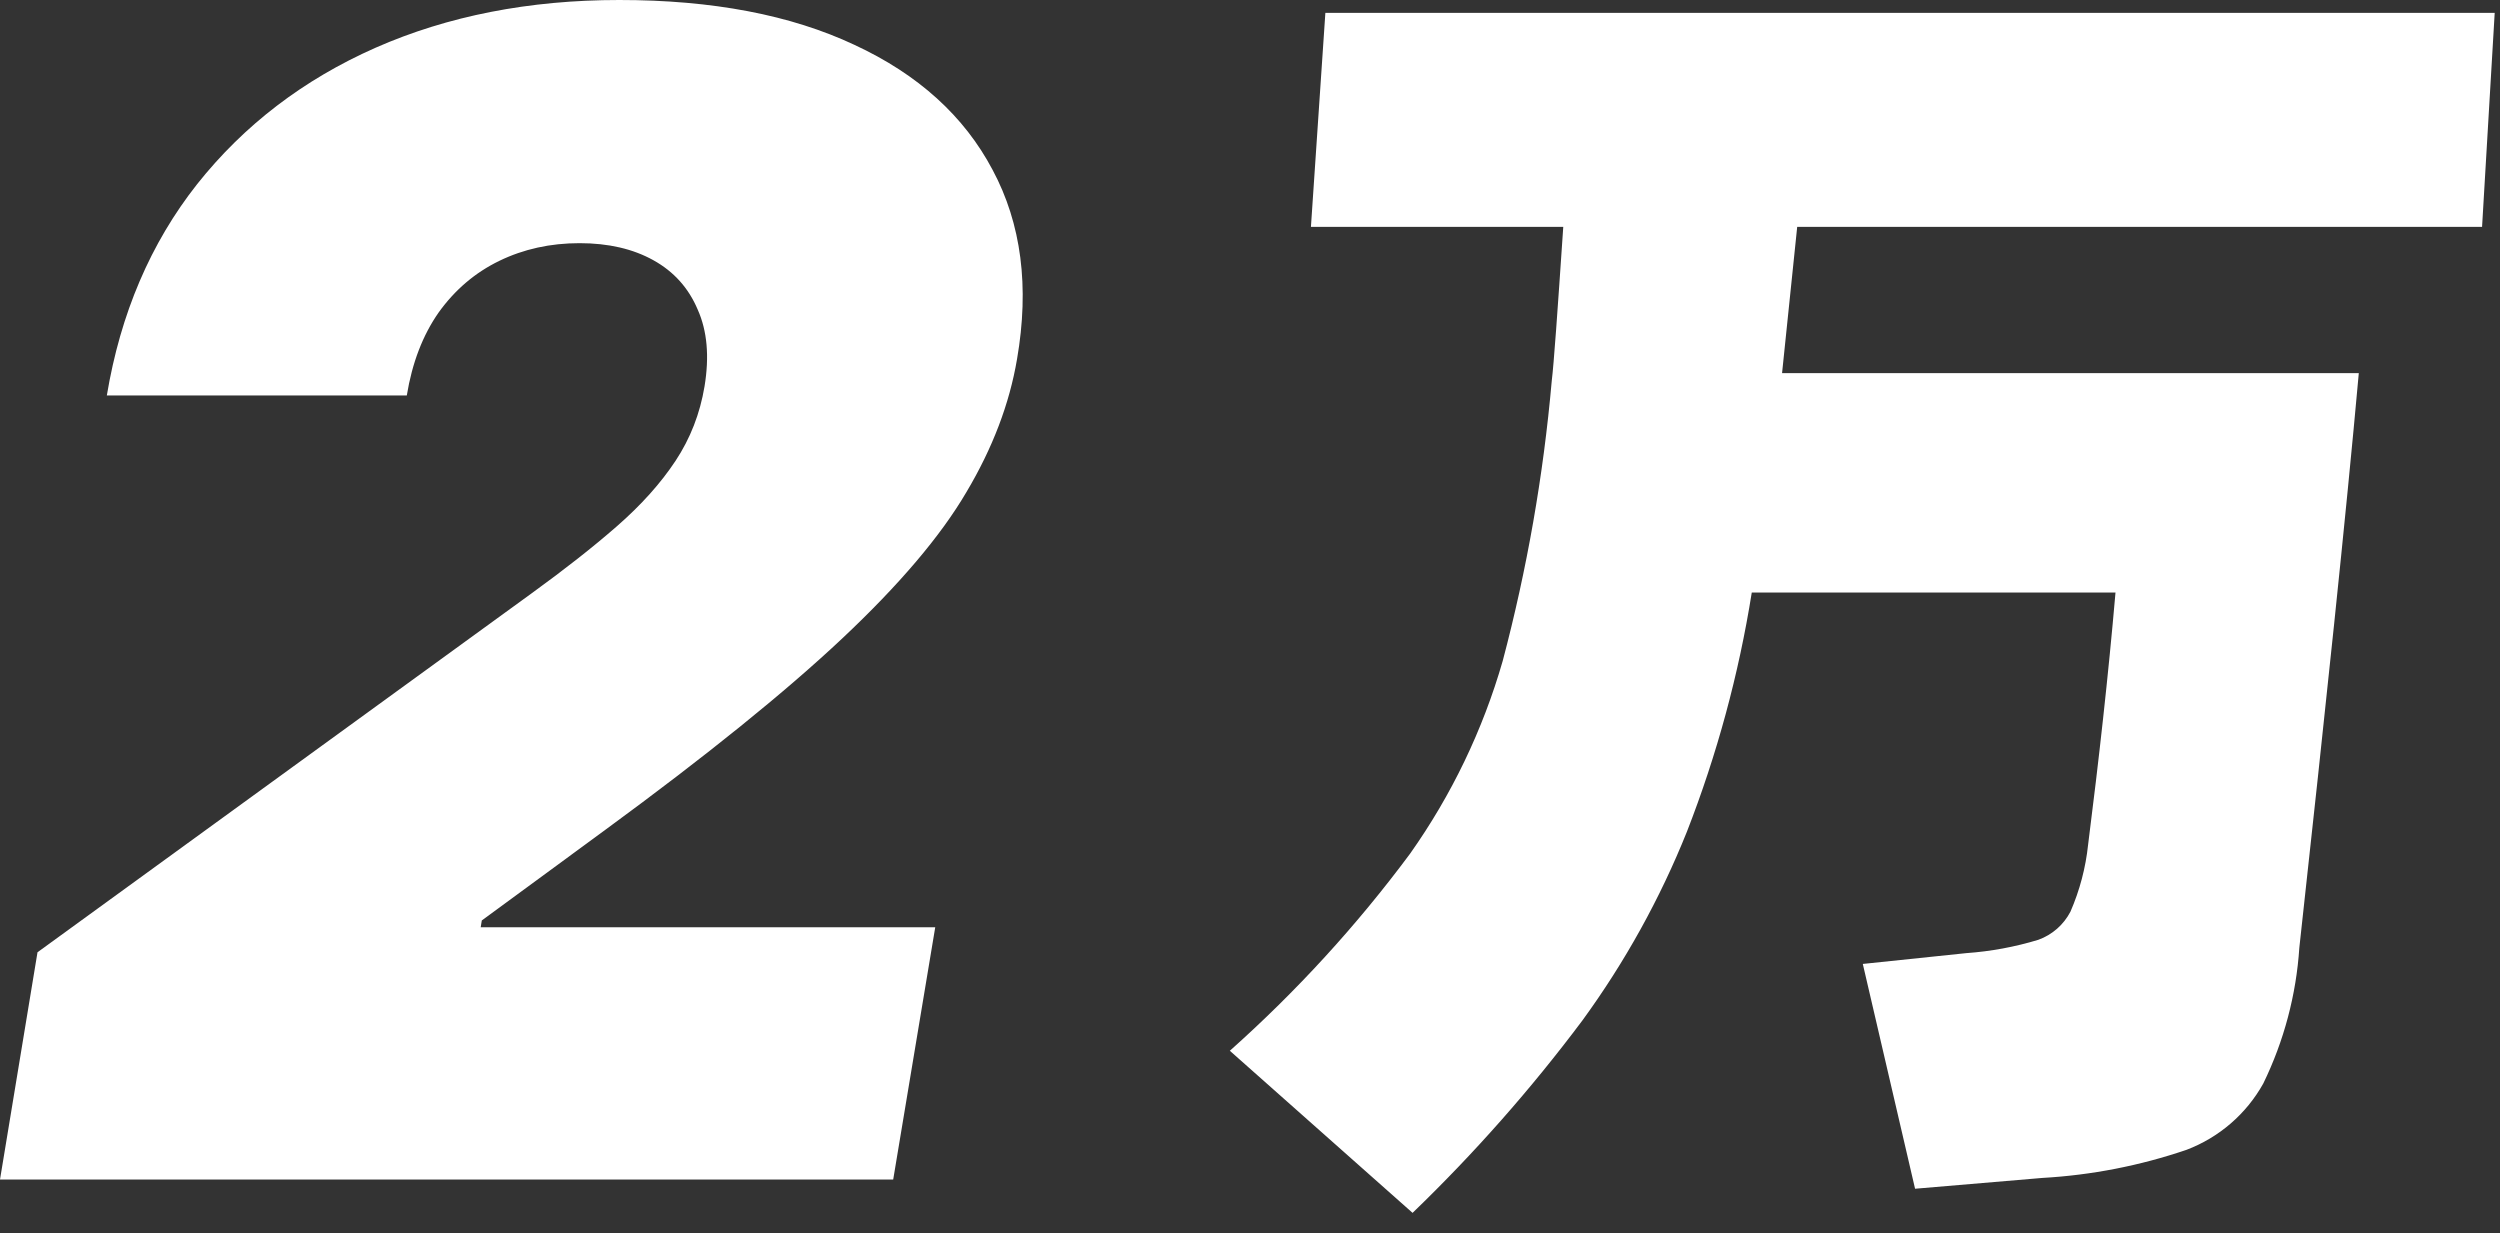
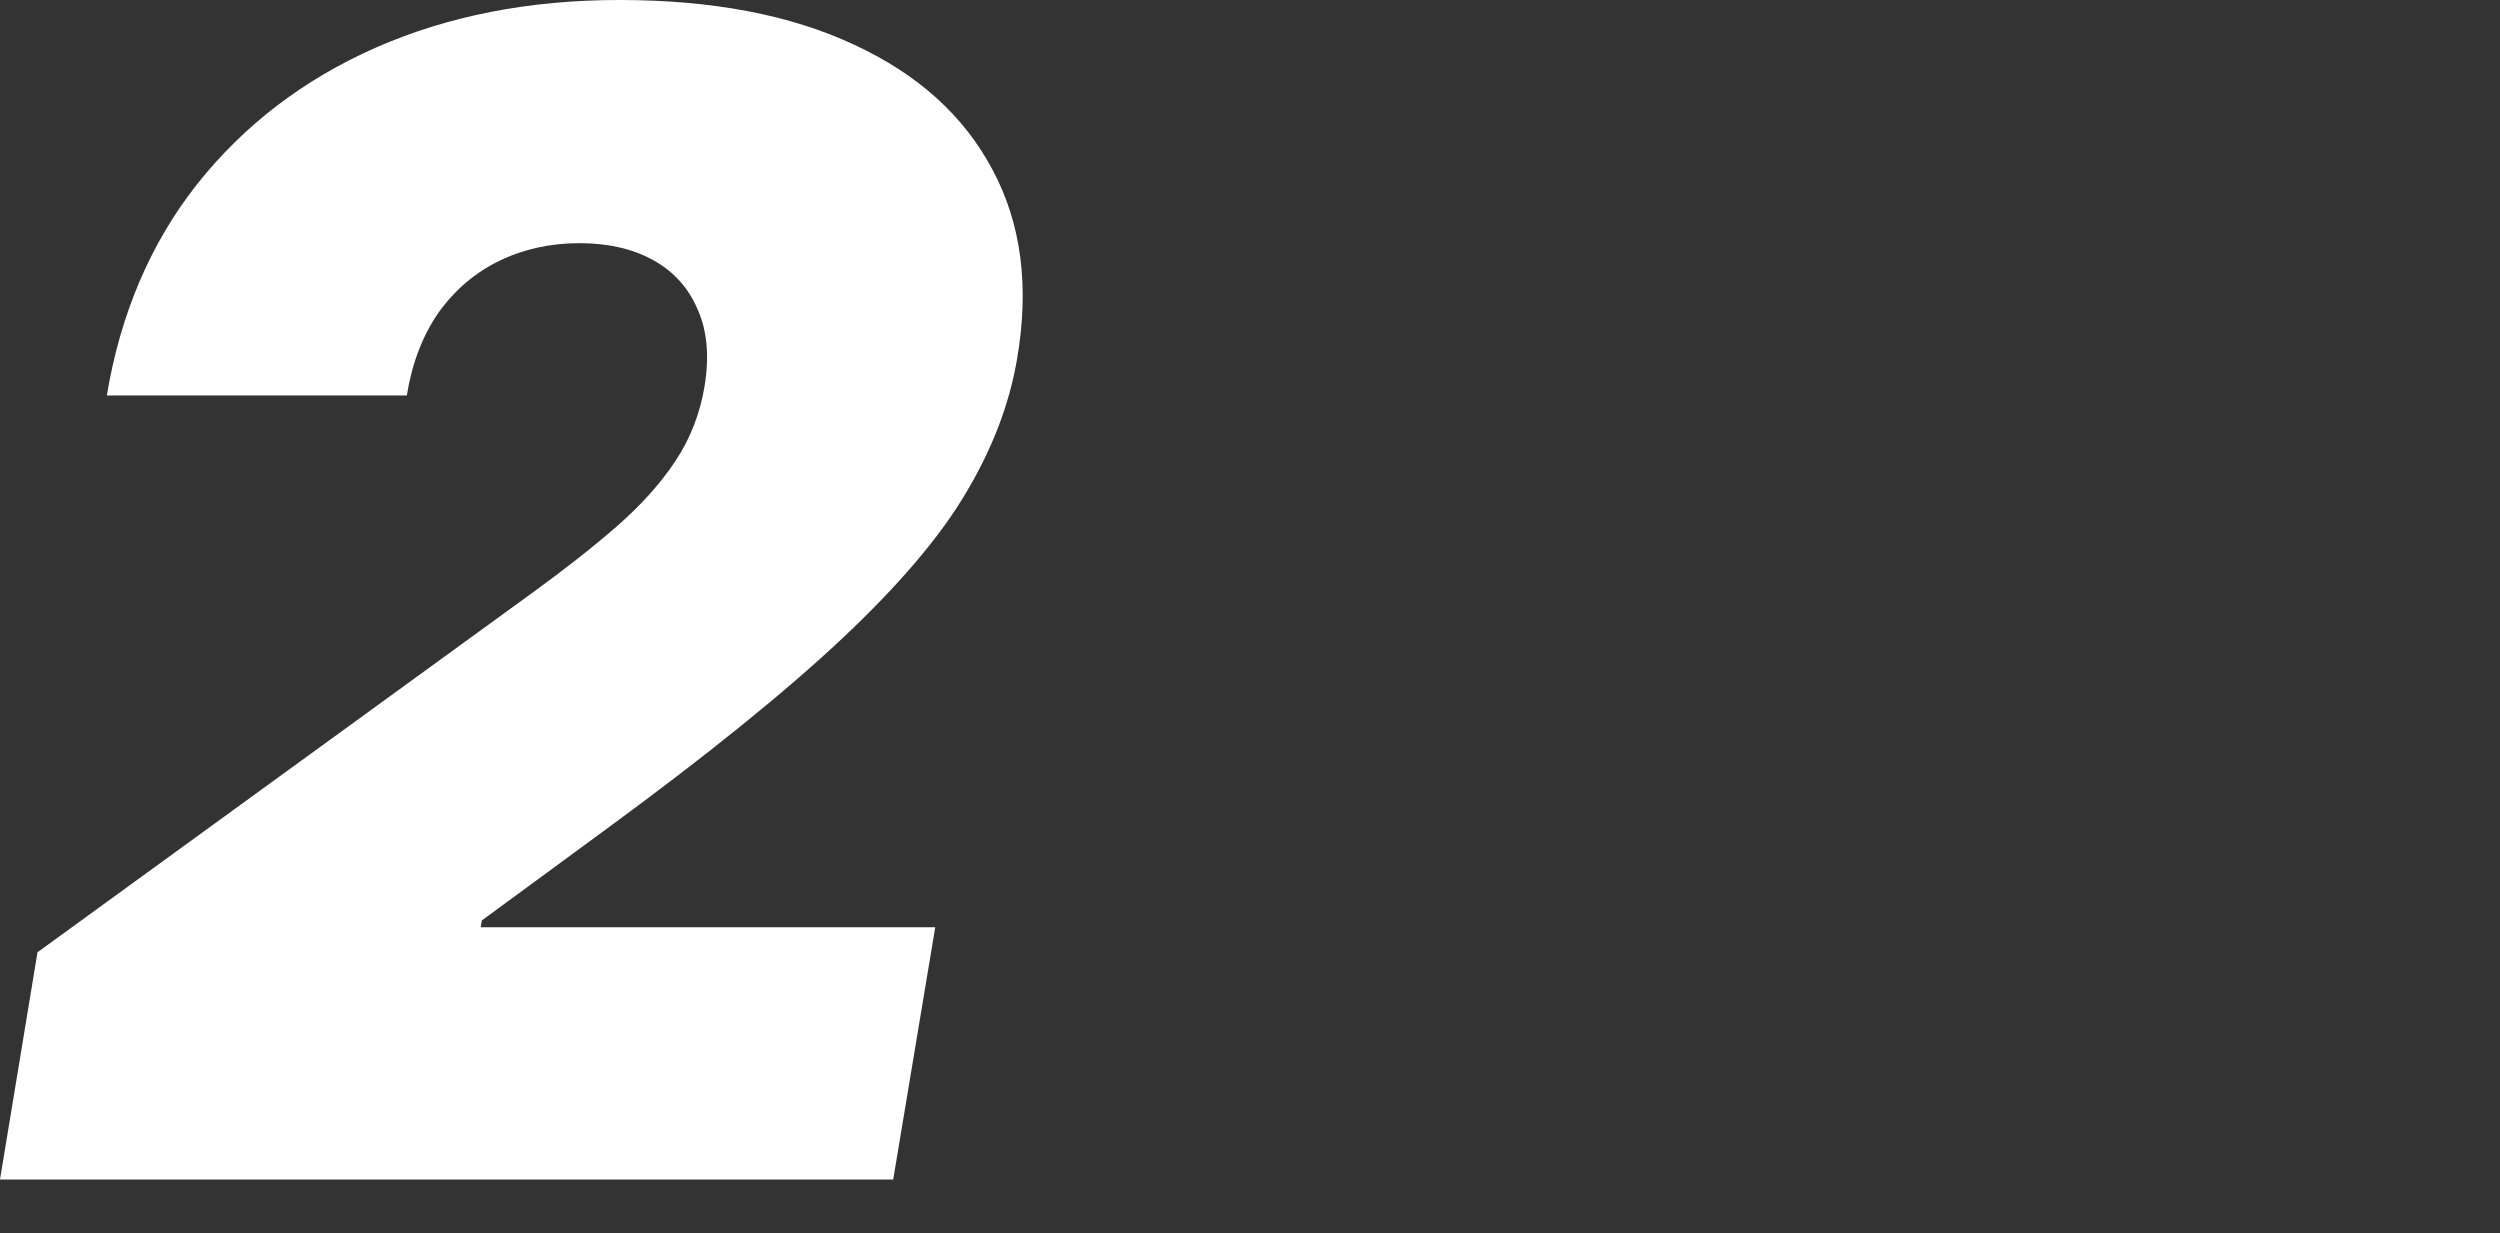
<svg xmlns="http://www.w3.org/2000/svg" width="75" height="37" viewBox="0 0 75 37" fill="none">
  <rect x="0" y="0" width="75" height="37" fill="#333333" stroke="none" />
-   <path d="M74.462 6.806H53.916L53.462 11.194H70.764C70.375 15.517 69.769 21.245 68.98 28.432C68.887 29.847 68.519 31.231 67.898 32.506C67.389 33.42 66.573 34.124 65.595 34.495C64.198 34.971 62.743 35.255 61.269 35.338L57.452 35.662L55.884 28.918L58.988 28.594C59.721 28.542 60.447 28.408 61.15 28.194C61.566 28.044 61.909 27.743 62.113 27.351C62.391 26.712 62.57 26.034 62.643 25.341C62.967 22.79 63.248 20.283 63.465 17.776H52.553C52.163 20.23 51.51 22.636 50.607 24.952C49.801 26.962 48.747 28.865 47.471 30.615C45.931 32.672 44.228 34.602 42.377 36.386L36.895 31.523C38.894 29.742 40.706 27.761 42.302 25.611C43.546 23.853 44.486 21.898 45.081 19.829C45.81 17.077 46.302 14.268 46.552 11.432C46.617 10.902 46.725 9.357 46.898 6.806H39.328L39.761 0.386H74.841L74.462 6.806Z" fill="white" />
  <path d="M0 35.386L1.125 28.568L15.954 17.796C16.943 17.079 17.796 16.409 18.511 15.784C19.239 15.148 19.824 14.494 20.267 13.824C20.71 13.153 21 12.409 21.136 11.591C21.284 10.693 21.216 9.926 20.932 9.29C20.659 8.642 20.216 8.148 19.602 7.807C18.989 7.466 18.25 7.295 17.386 7.295C16.511 7.295 15.71 7.472 14.983 7.824C14.256 8.176 13.648 8.693 13.159 9.375C12.682 10.057 12.364 10.886 12.204 11.864H3.205C3.614 9.409 4.517 7.295 5.915 5.523C7.324 3.75 9.108 2.386 11.267 1.432C13.438 0.477 15.875 0 18.579 0C21.375 0 23.727 0.449 25.636 1.347C27.546 2.233 28.926 3.483 29.778 5.097C30.642 6.71 30.886 8.602 30.511 10.773C30.284 12.114 29.778 13.443 28.994 14.761C28.222 16.079 26.977 17.546 25.261 19.159C23.557 20.761 21.193 22.671 18.171 24.886L14.454 27.614L14.421 27.818H28.057L26.796 35.386H0Z" fill="white" />
</svg>